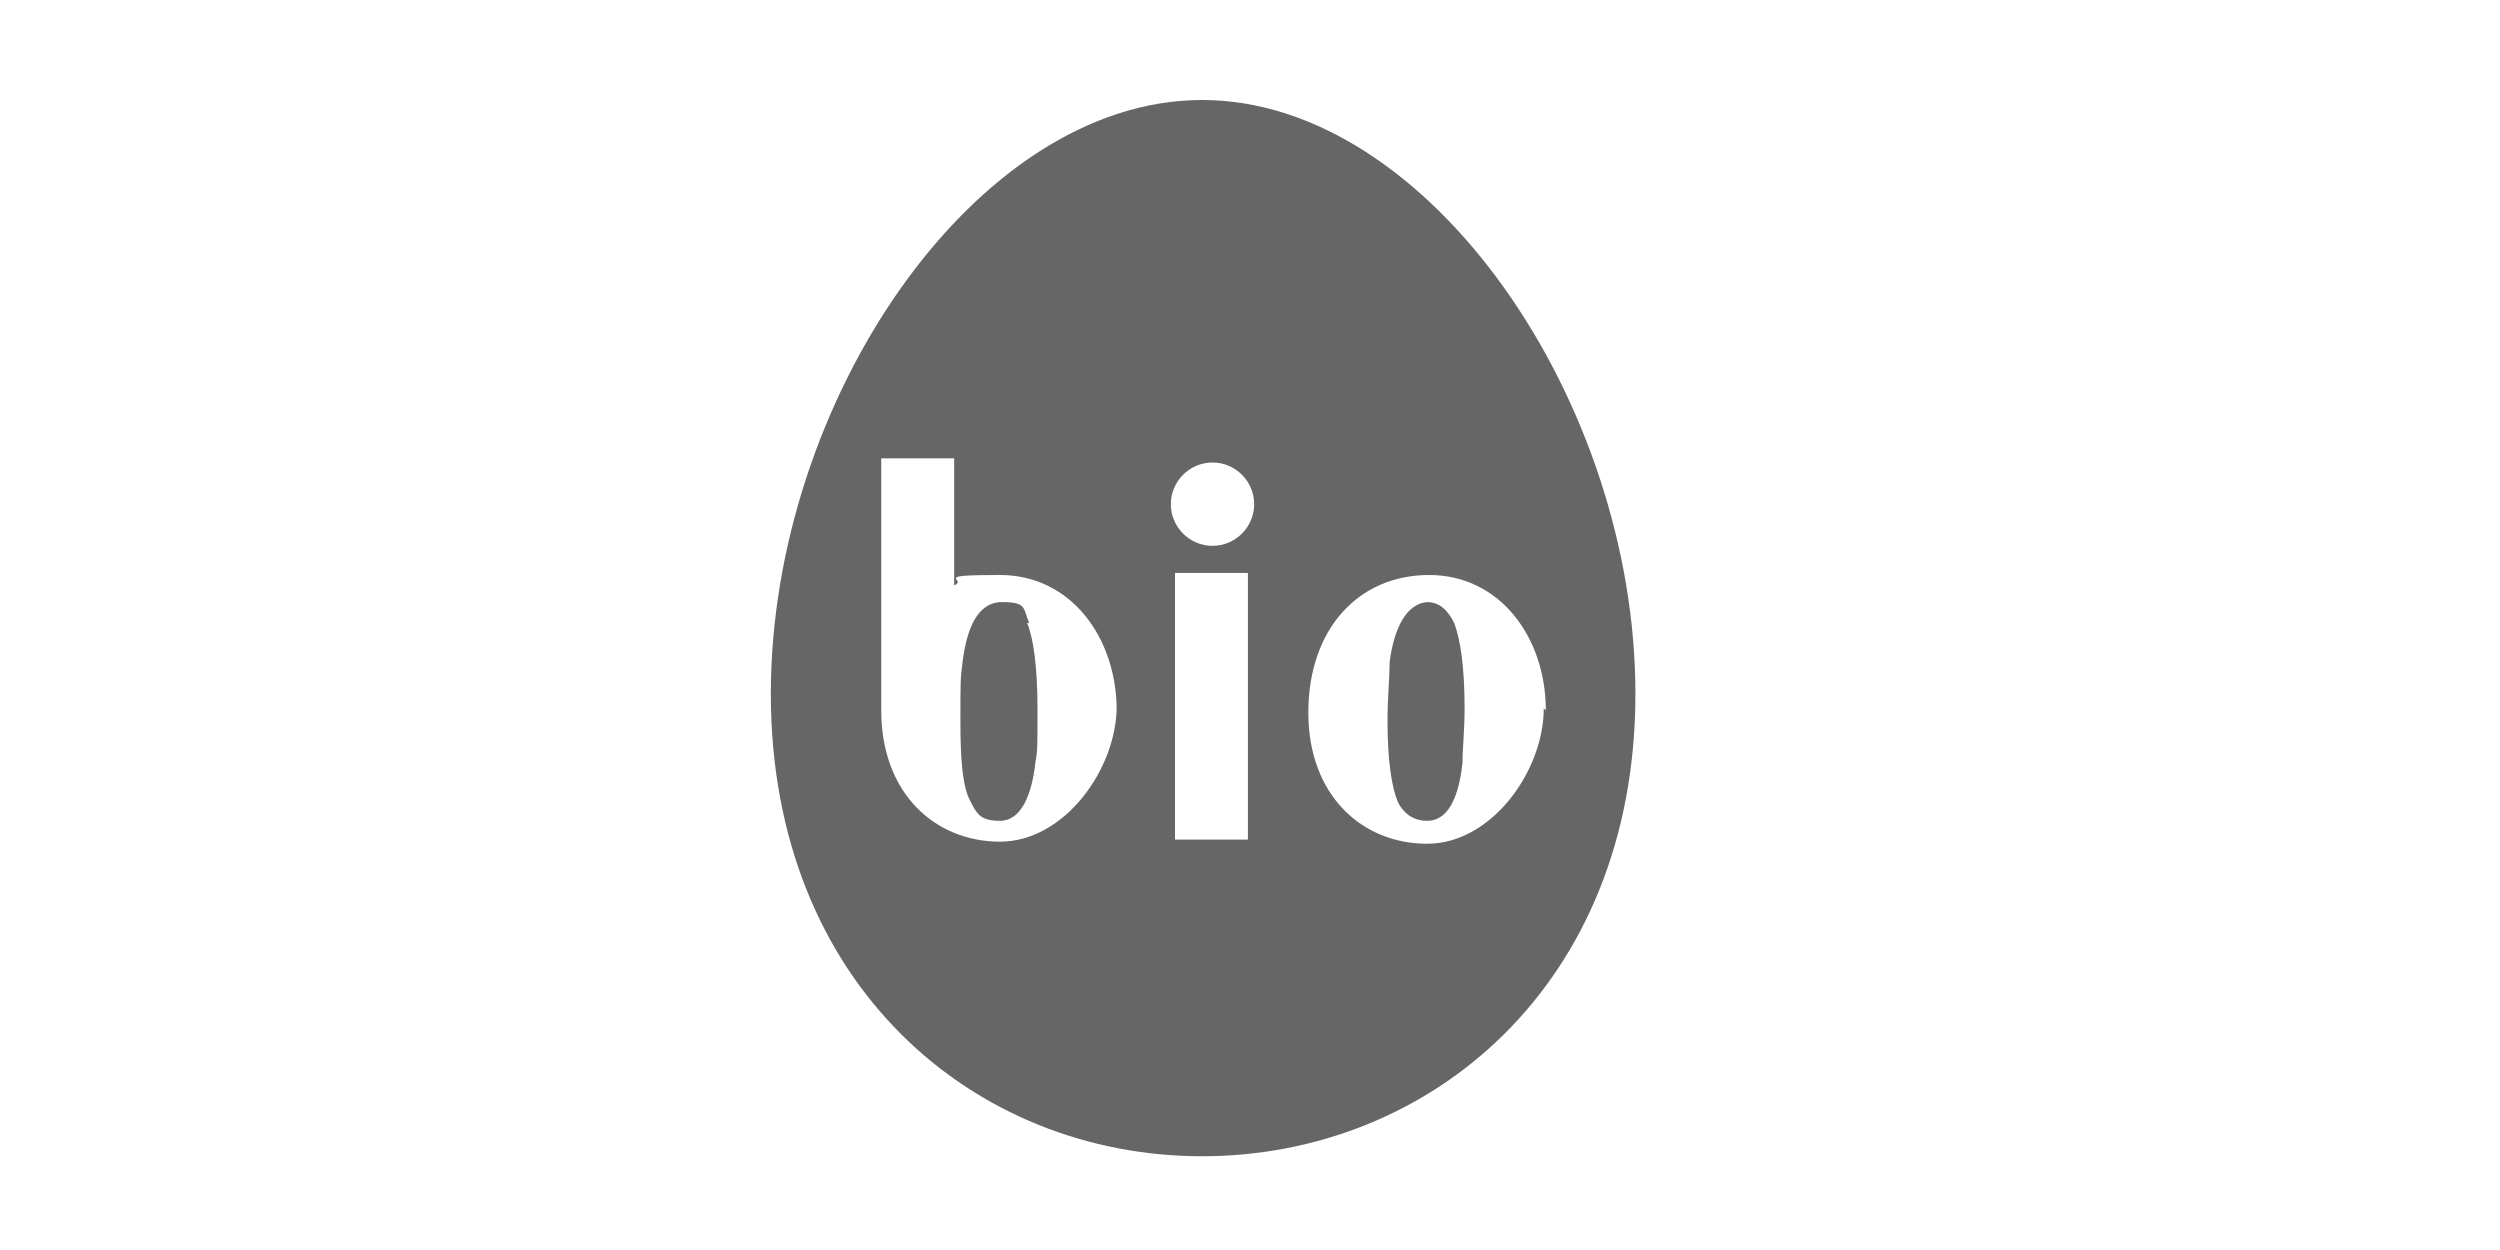
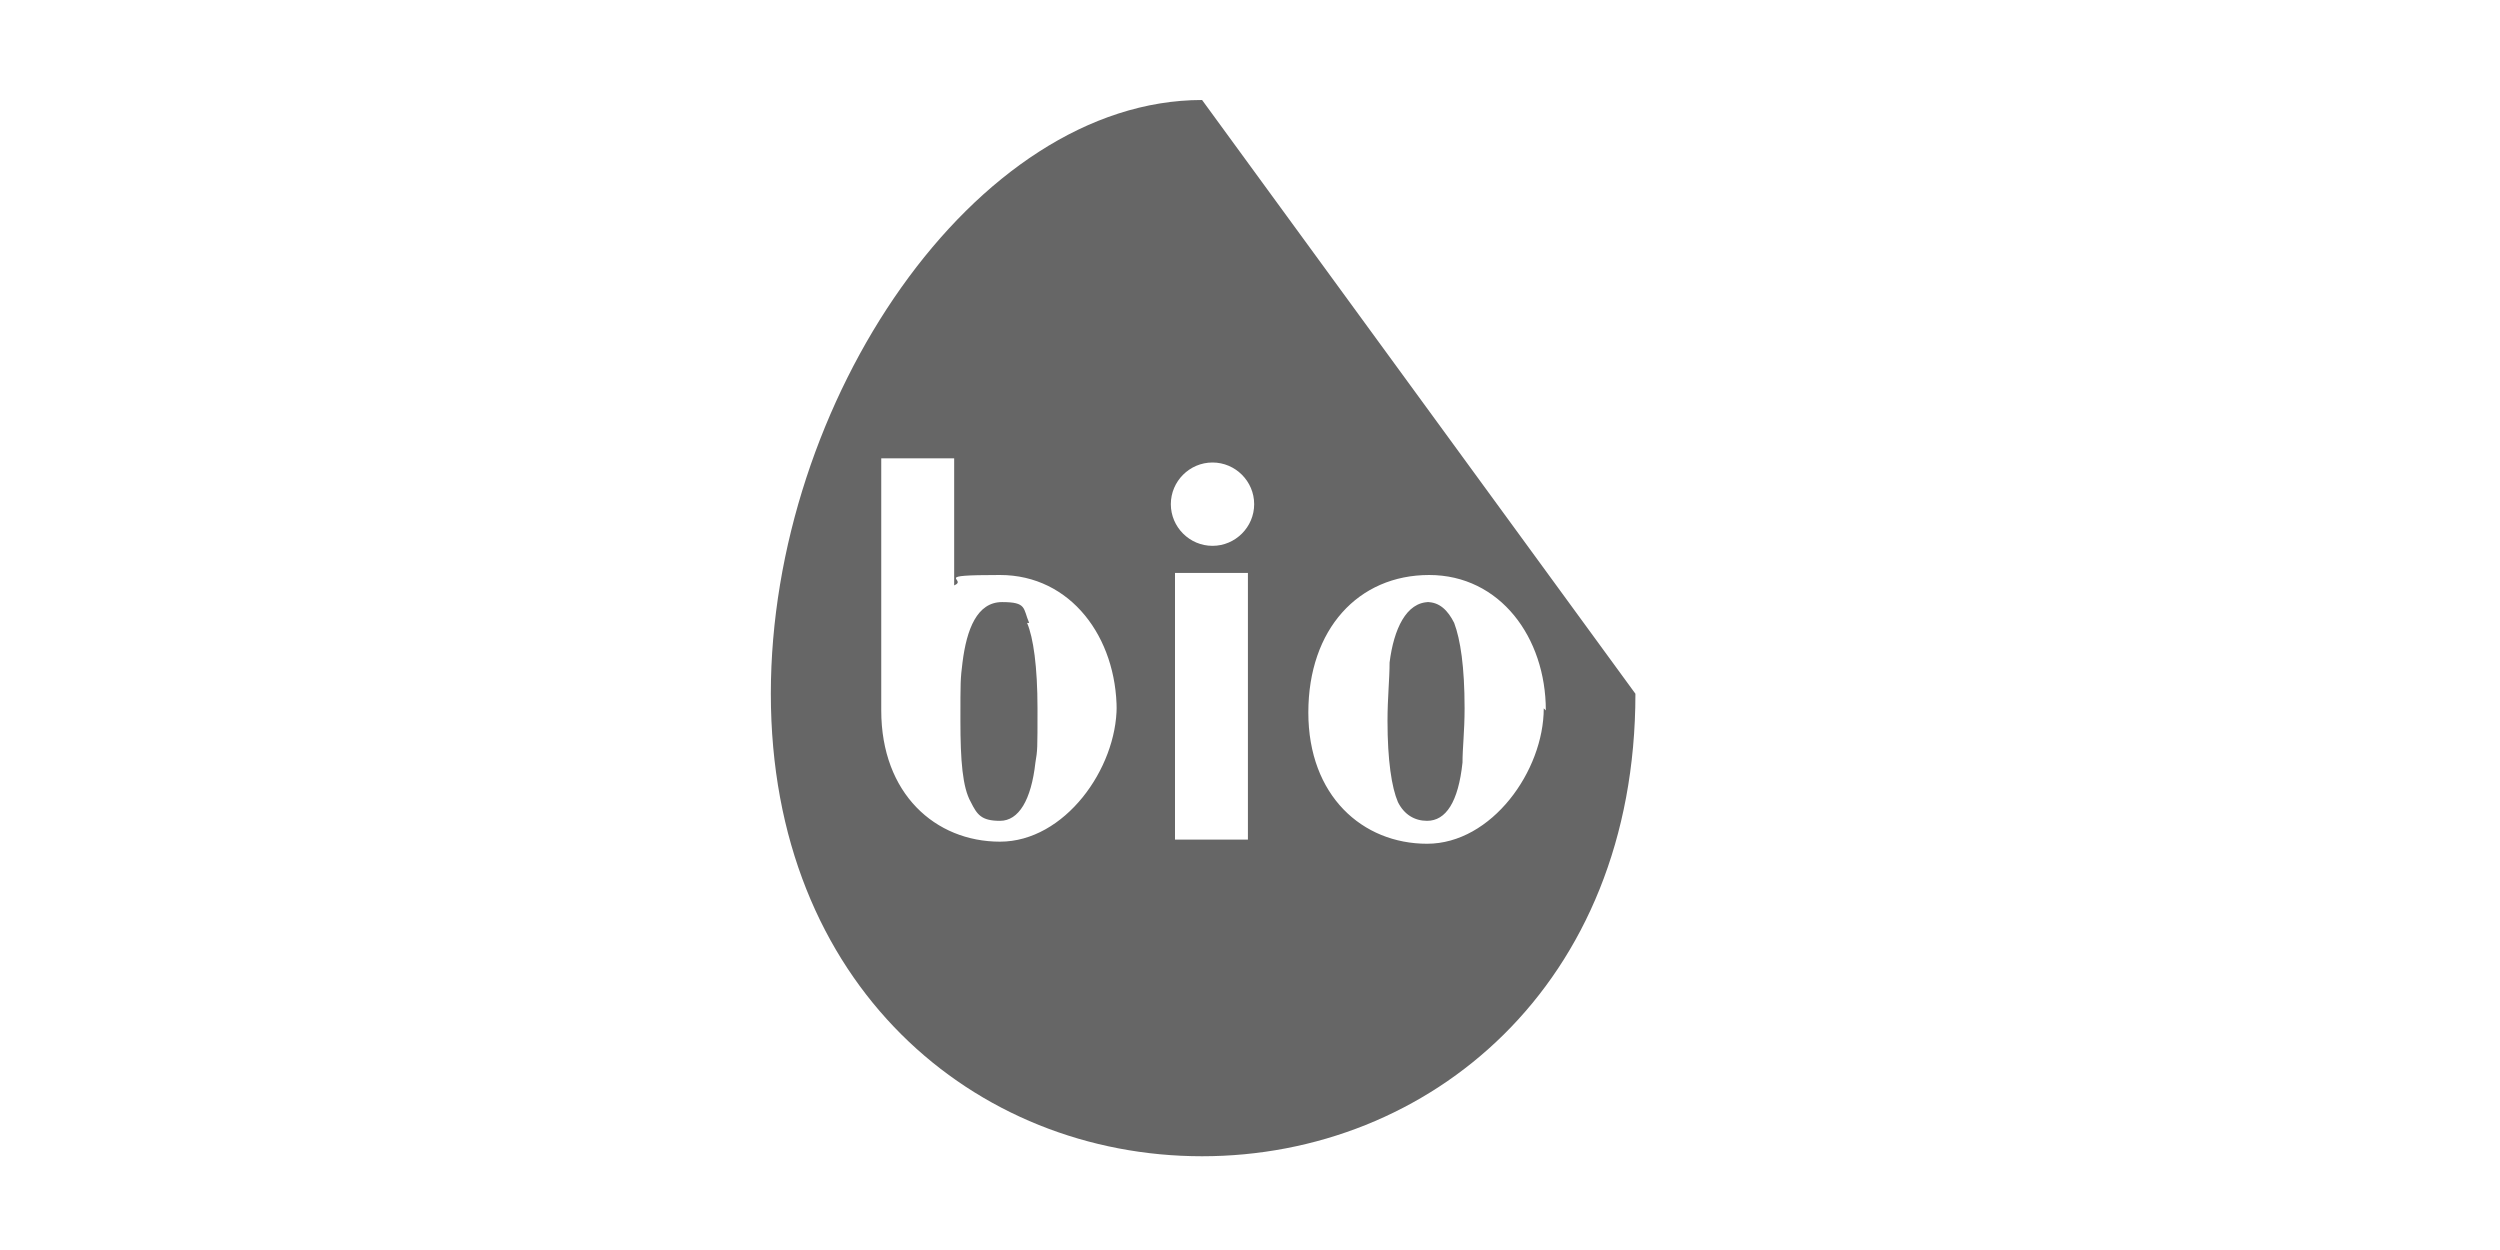
<svg xmlns="http://www.w3.org/2000/svg" id="_レイヤー_1" data-name="レイヤー_1" version="1.1" viewBox="0 0 120 60">
  <defs>
    <style>
      .st0 {
        fill: #666;
      }
    </style>
  </defs>
-   <path class="st0" d="M49.3,29.9c.3.7.5,2.1.5,4.1s0,2-.1,2.6c-.2,1.8-.8,2.8-1.7,2.8s-1.1-.3-1.4-.9c-.4-.7-.5-2-.5-3.9s0-2,.1-2.8c.2-1.6.7-2.9,1.9-2.9s1,.3,1.3,1ZM68.6,28.9c-1.1,0-1.7,1.3-1.9,2.9,0,.8-.1,1.7-.1,2.8,0,1.9.2,3.2.5,3.9.3.6.8.9,1.4.9.9,0,1.5-.9,1.7-2.8,0-.7.1-1.5.1-2.6,0-2-.2-3.3-.5-4.1-.3-.6-.7-1-1.3-1ZM78.5,33.3c0,14-9.9,22.2-20.8,22.2s-20.7-8.2-20.7-22.2S46.8,4.8,57.7,4.8s20.8,14.5,20.8,28.5ZM53.6,34.1c0-3.5-2.2-6.5-5.6-6.5s-1.5.2-2.2.5v-6.1h-3.5v12.1c0,4,2.6,6.3,5.7,6.3s5.6-3.5,5.6-6.5ZM59.9,27.5h-3.5v12.8h3.5v-12.8ZM60.2,24.2c0-1.1-.9-2-2-2s-2,.9-2,2,.9,2,2,2,2-.9,2-2ZM74.2,34.1c0-3.5-2.2-6.5-5.6-6.5s-5.8,2.6-5.8,6.6,2.6,6.3,5.7,6.3,5.6-3.5,5.6-6.5Z" />
+   <path class="st0" d="M49.3,29.9c.3.7.5,2.1.5,4.1s0,2-.1,2.6c-.2,1.8-.8,2.8-1.7,2.8s-1.1-.3-1.4-.9c-.4-.7-.5-2-.5-3.9s0-2,.1-2.8c.2-1.6.7-2.9,1.9-2.9s1,.3,1.3,1ZM68.6,28.9c-1.1,0-1.7,1.3-1.9,2.9,0,.8-.1,1.7-.1,2.8,0,1.9.2,3.2.5,3.9.3.6.8.9,1.4.9.9,0,1.5-.9,1.7-2.8,0-.7.1-1.5.1-2.6,0-2-.2-3.3-.5-4.1-.3-.6-.7-1-1.3-1ZM78.5,33.3c0,14-9.9,22.2-20.8,22.2s-20.7-8.2-20.7-22.2S46.8,4.8,57.7,4.8ZM53.6,34.1c0-3.5-2.2-6.5-5.6-6.5s-1.5.2-2.2.5v-6.1h-3.5v12.1c0,4,2.6,6.3,5.7,6.3s5.6-3.5,5.6-6.5ZM59.9,27.5h-3.5v12.8h3.5v-12.8ZM60.2,24.2c0-1.1-.9-2-2-2s-2,.9-2,2,.9,2,2,2,2-.9,2-2ZM74.2,34.1c0-3.5-2.2-6.5-5.6-6.5s-5.8,2.6-5.8,6.6,2.6,6.3,5.7,6.3,5.6-3.5,5.6-6.5Z" />
</svg>